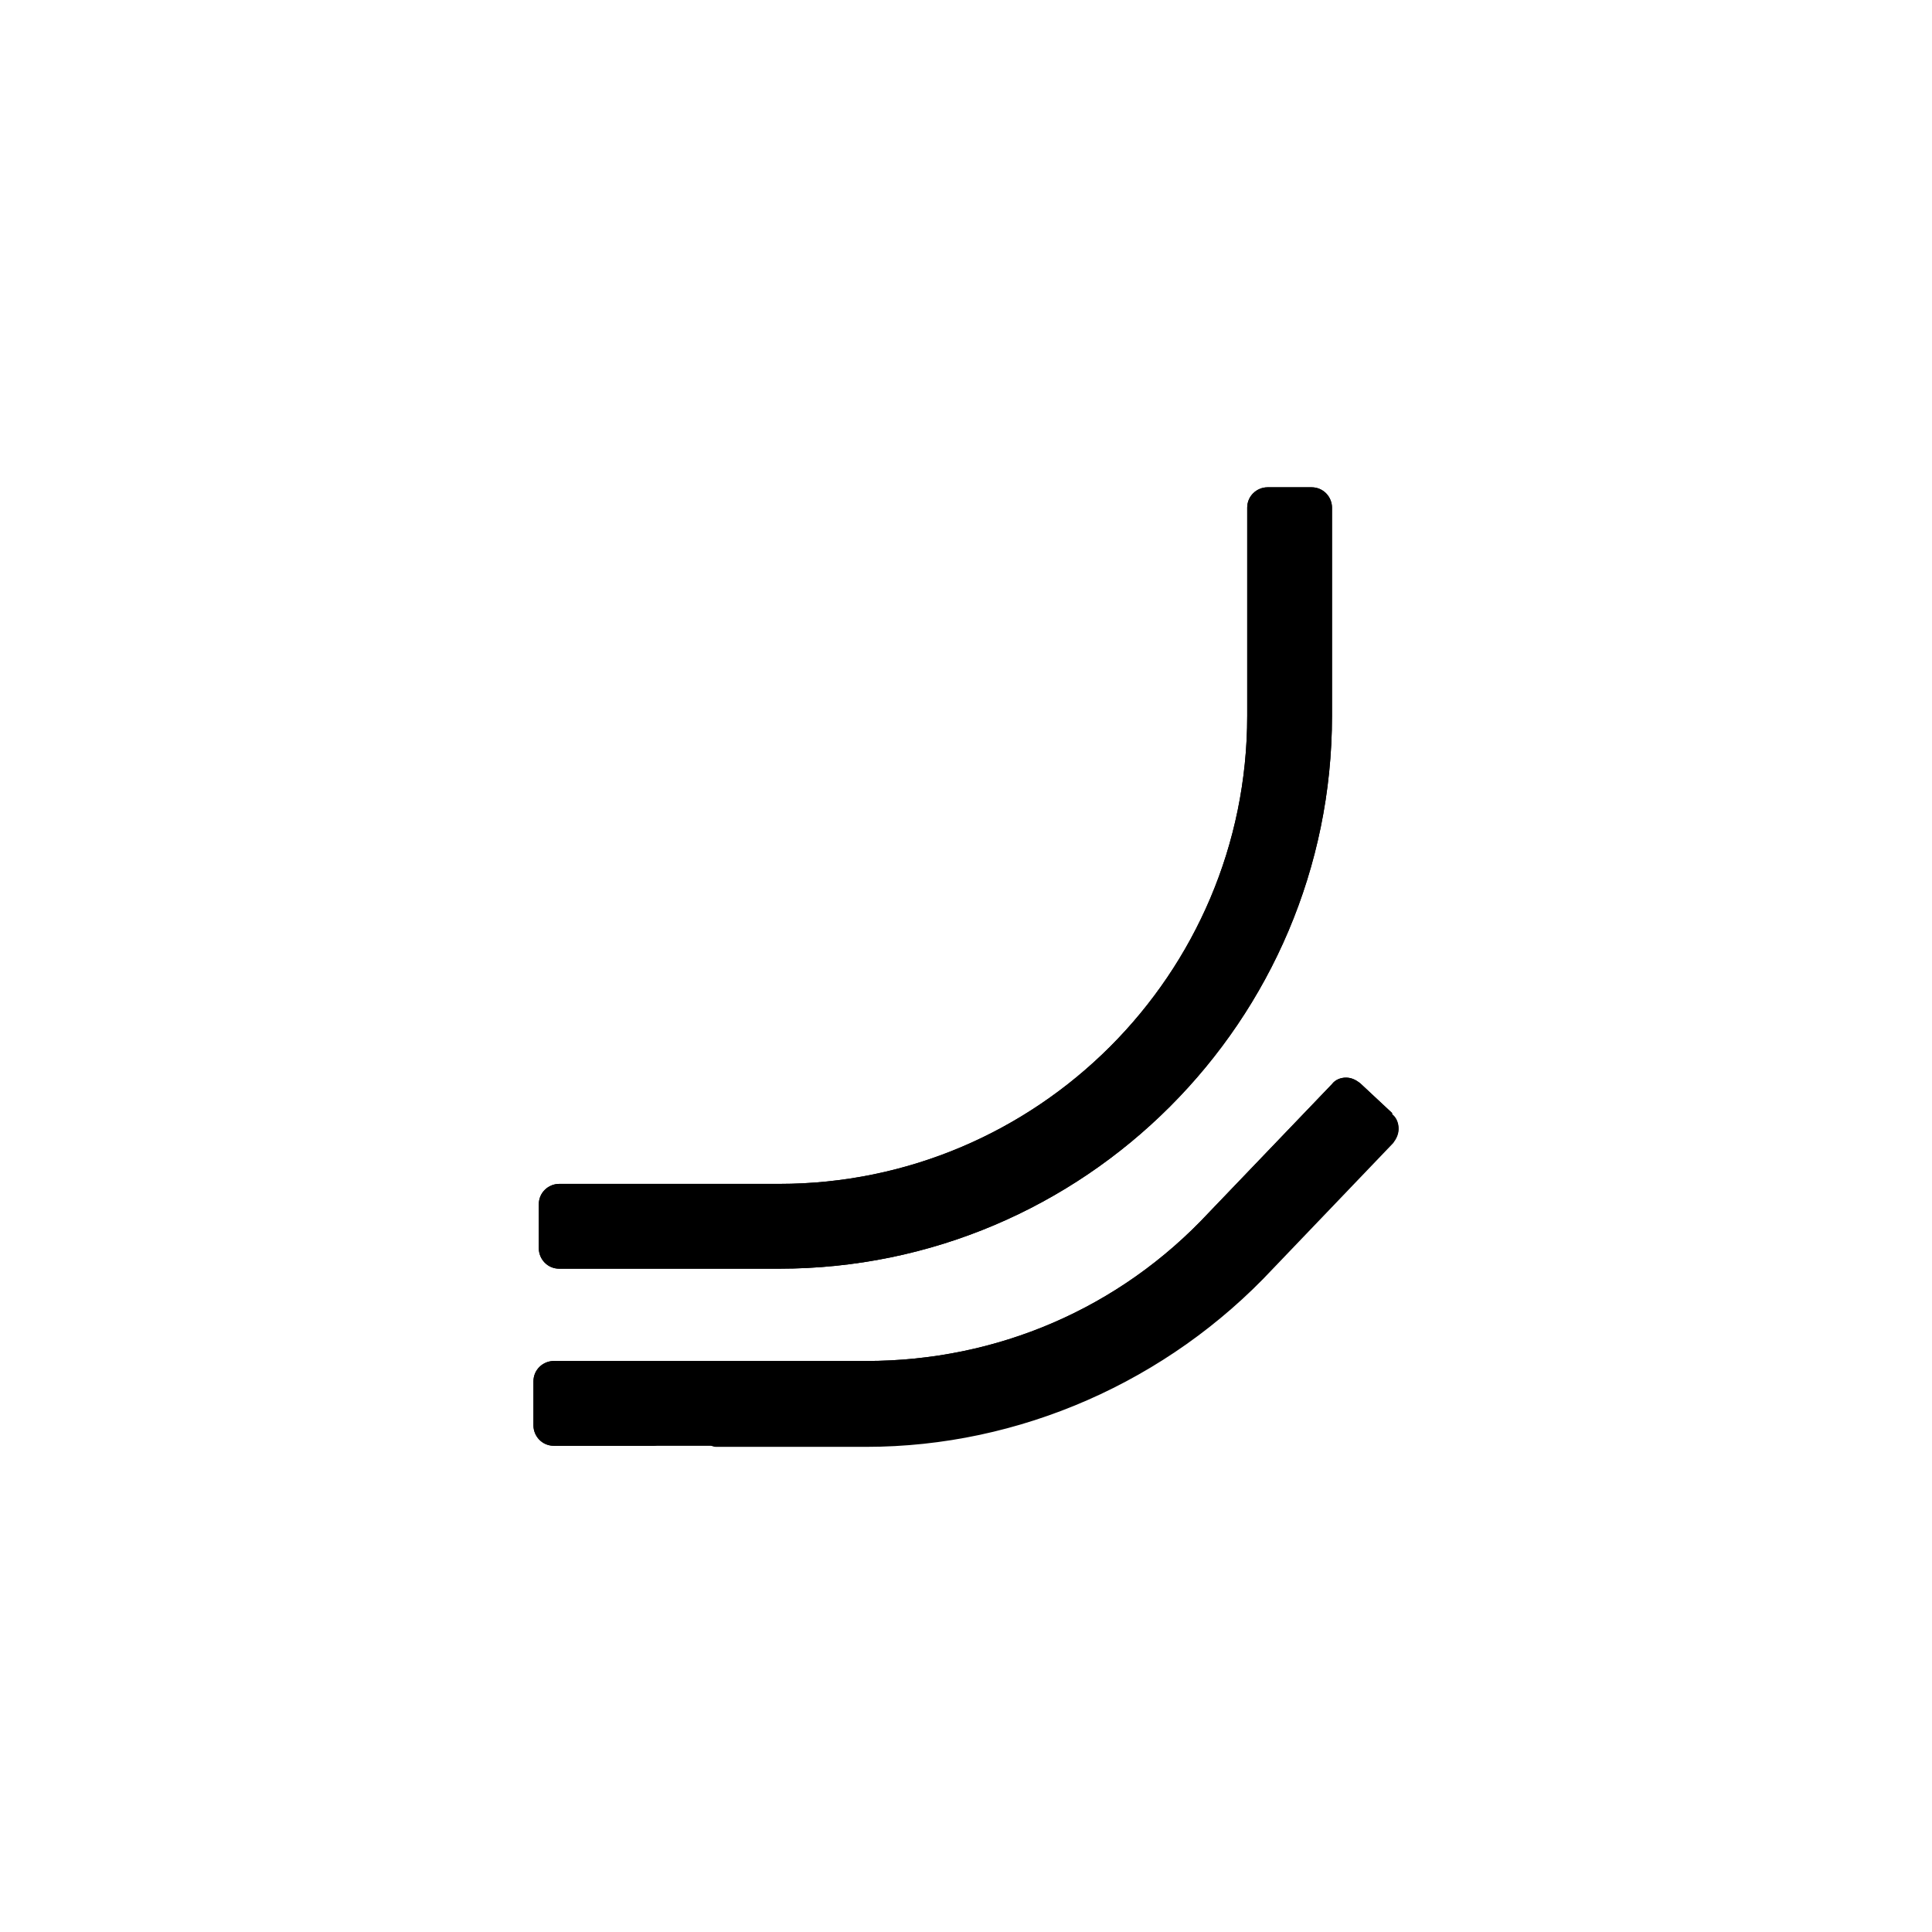
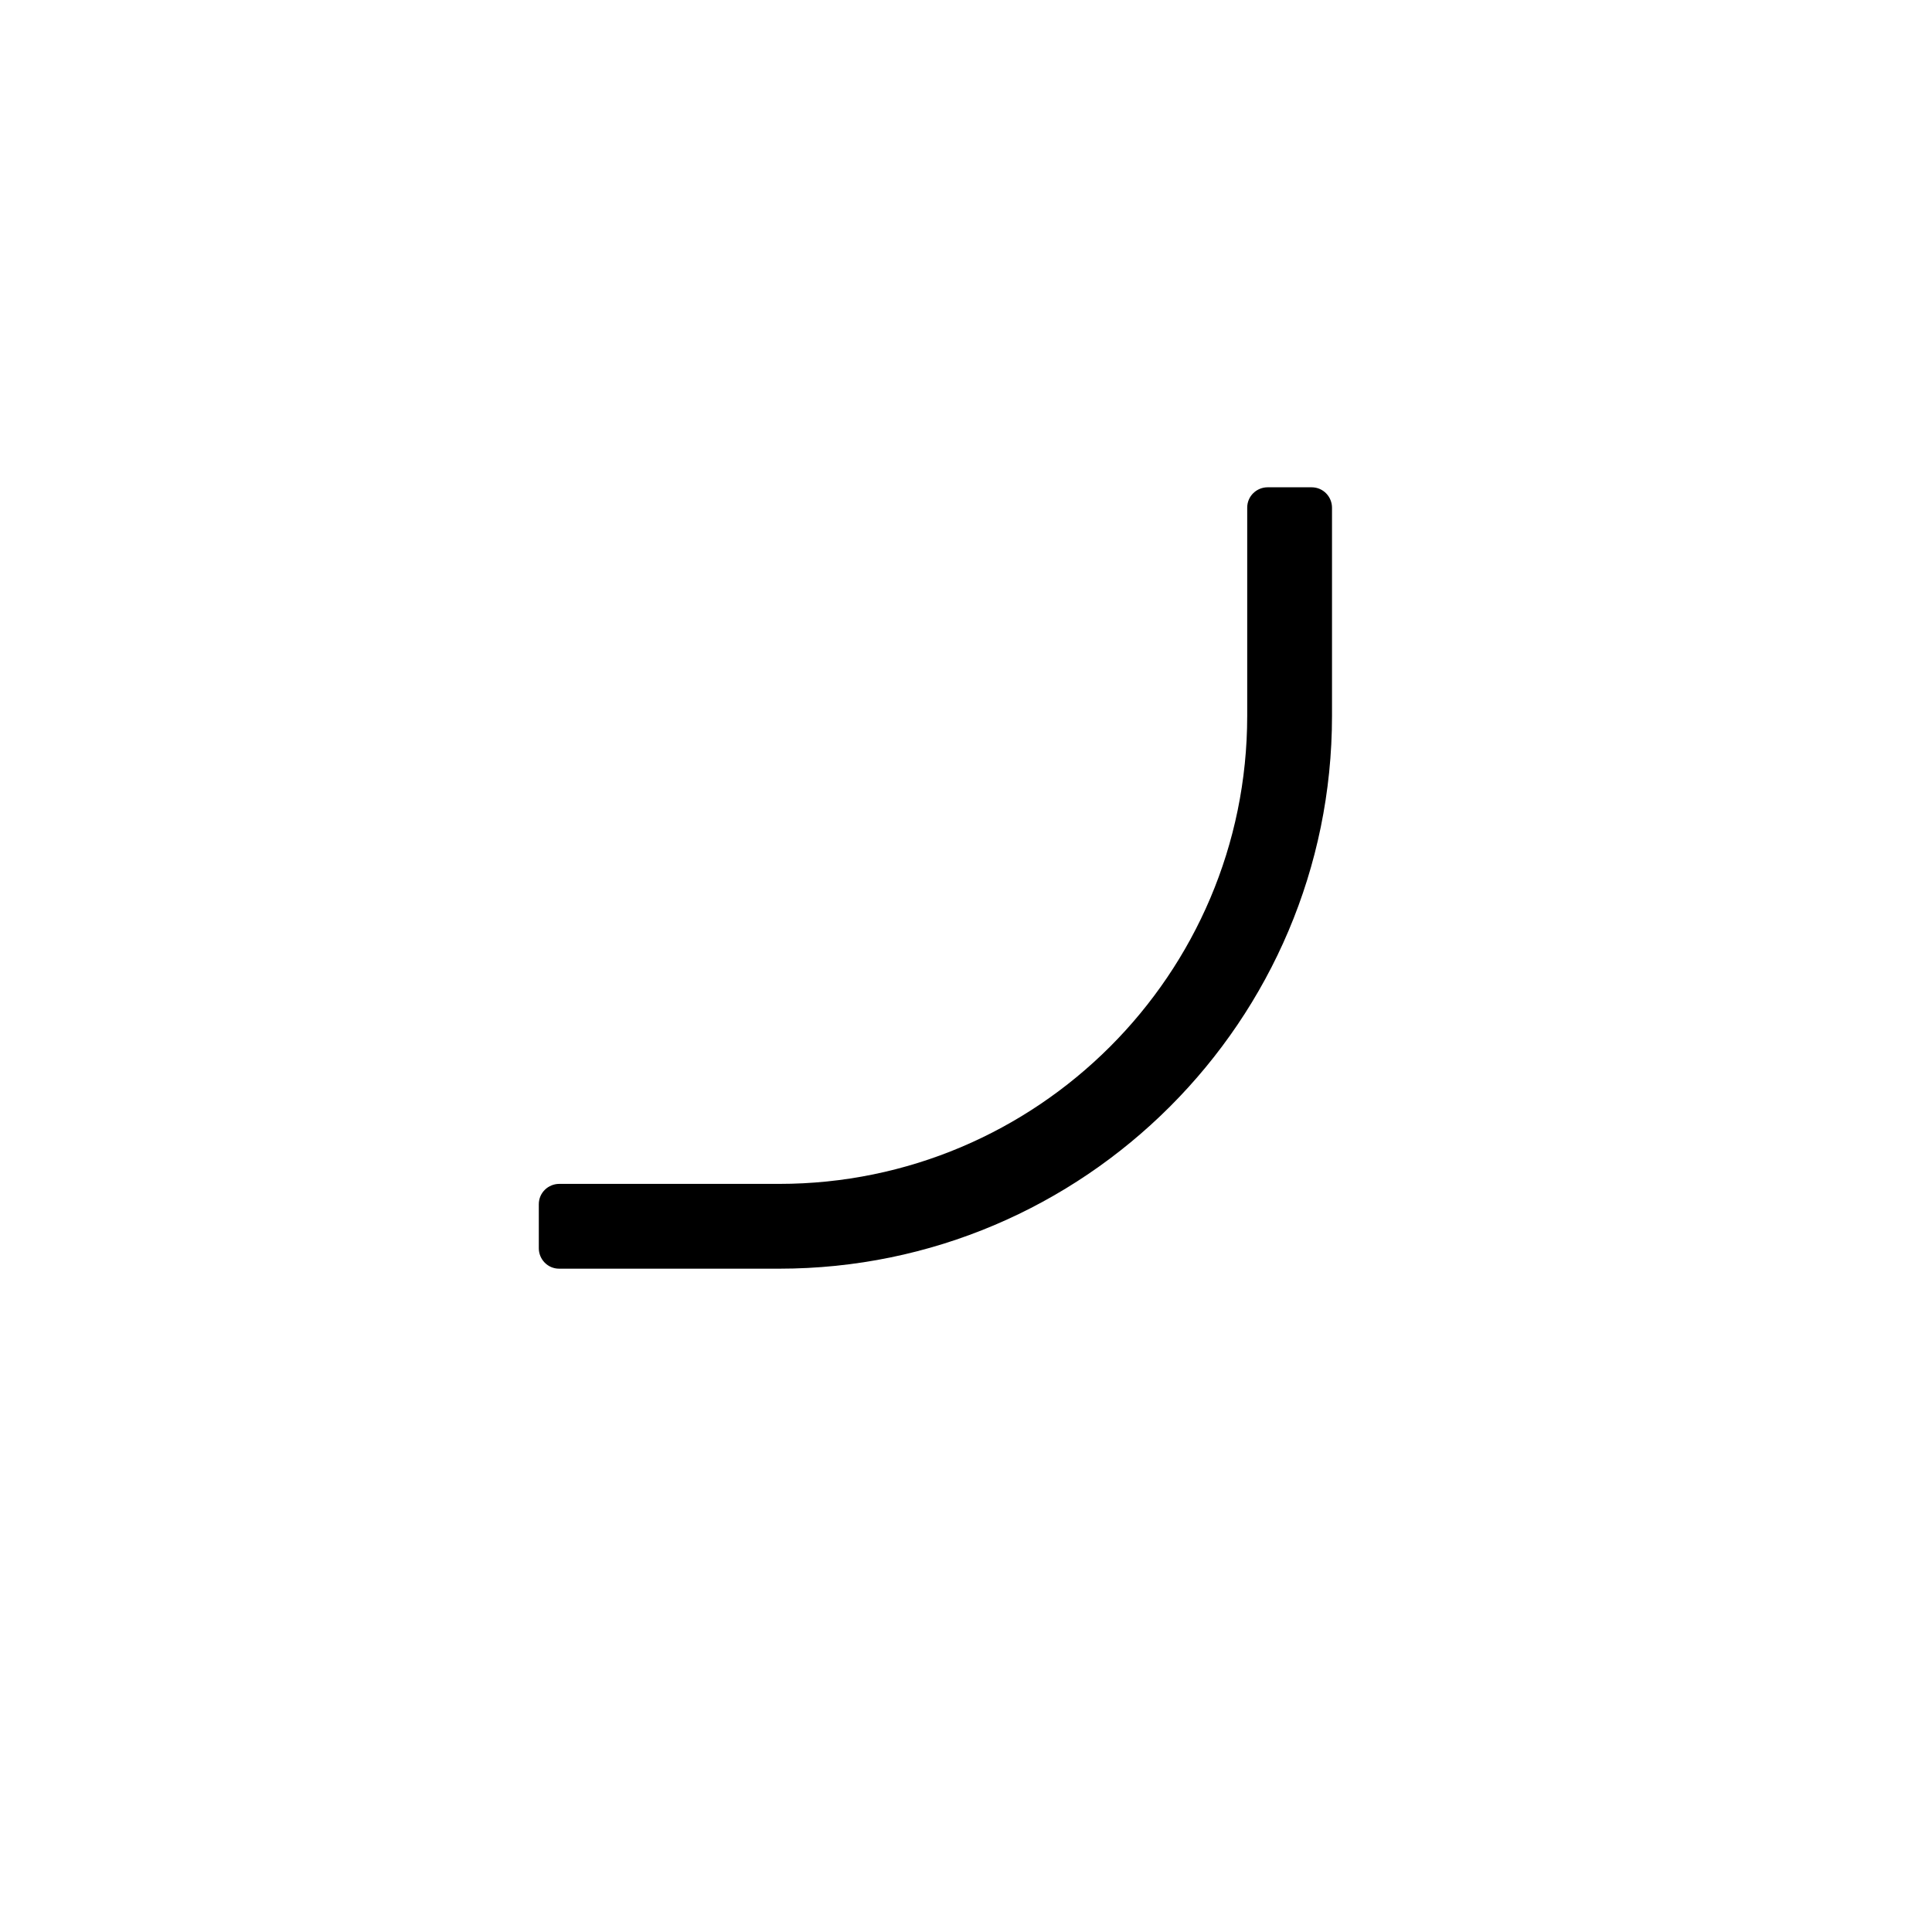
<svg xmlns="http://www.w3.org/2000/svg" width="180" height="180" version="1.1" viewBox="0 0 180 180">
  <path class="bon-svg-lightblue" d="M52.1,118.2h20.5c28.4,0,51.5-23.1,51.5-51.5v-19.4c0-1-.8-1.9-1.9-1.9h-4.1c-1,0-1.9.8-1.9,1.9v18.4c0,.3,0,1,0,1,0,24.1-19.6,43.6-43.6,43.6,0,0-.7,0-1,0h-19.5c-1,0-1.9.8-1.9,1.9v4.1c0,1,.8,1.9,1.9,1.9Z" />
-   <path class="bon-svg-lightblue" d="M129.7,103.7l-3-2.8c-.4-.3-.8-.5-1.3-.5-.5,0-1,.2-1.3.6l-11.5,12c-8.3,8.9-19.7,13.8-31.9,13.8h-29.1c-1,0-1.9.8-1.9,1.9v4.1c0,1,.8,1.9,1.9,1.9h29.1c14.3,0,28.1-6.1,37.9-16.6l11.2-11.7c.3-.4.5-.8.5-1.3,0-.5-.2-1-.6-1.3Z" />
-   <path class="bon-svg-darkblue" d="M52.1,118.2h20.5c28.4,0,51.5-23.1,51.5-51.5v-19.4c0-1-.8-1.9-1.9-1.9h-4.1c-1,0-1.9.8-1.9,1.9v18.4c0,.3,0,1,0,1,0,24.1-19.6,43.6-43.6,43.6,0,0-.7,0-1,0h-19.5c-1,0-1.9.8-1.9,1.9v4.1c0,1,.8,1.9,1.9,1.9ZM52,112.2c0,0,0-.1.1-.1h19.5c.3,0,1,0,1,0,25,0,45.4-20.4,45.4-45.4,0,0,0-.7,0-1v-18.4c0,0,0-.1.1-.1h4.1c0,0,.1,0,.1.1v19.4c0,27.4-22.3,49.8-49.8,49.8h-20.5c0,0-.1,0-.1-.1v-4.1Z" />
-   <path class="bon-svg-darkblue" d="M129.7,103.7l-3-2.8c-.4-.3-.8-.5-1.3-.5-.5,0-1,.2-1.3.6l-11.5,12c-8.3,8.9-19.7,13.8-31.9,13.8h-29.1c-1,0-1.9.8-1.9,1.9v4.1c0,1,.8,1.9,1.9,1.9h9.3c.5,0,.9-.4.9-.9s-.4-.9-.9-.9h-9.3c0,0-.1,0-.1-.1v-4.1c0,0,0-.1.1-.1h29.1c12.5,0,24.6-5.3,33.1-14.4l11.5-12s.2,0,.2,0l3,2.8v.2s-11.2,11.8-11.2,11.8c-9.4,10.2-22.7,16-36.6,16h-14c-.5,0-.9.4-.9.9s.4.9.9.9h14c14.3,0,28.1-6.1,37.9-16.6l11.2-11.7c.3-.4.5-.8.5-1.3,0-.5-.2-1-.6-1.3Z" />
</svg>